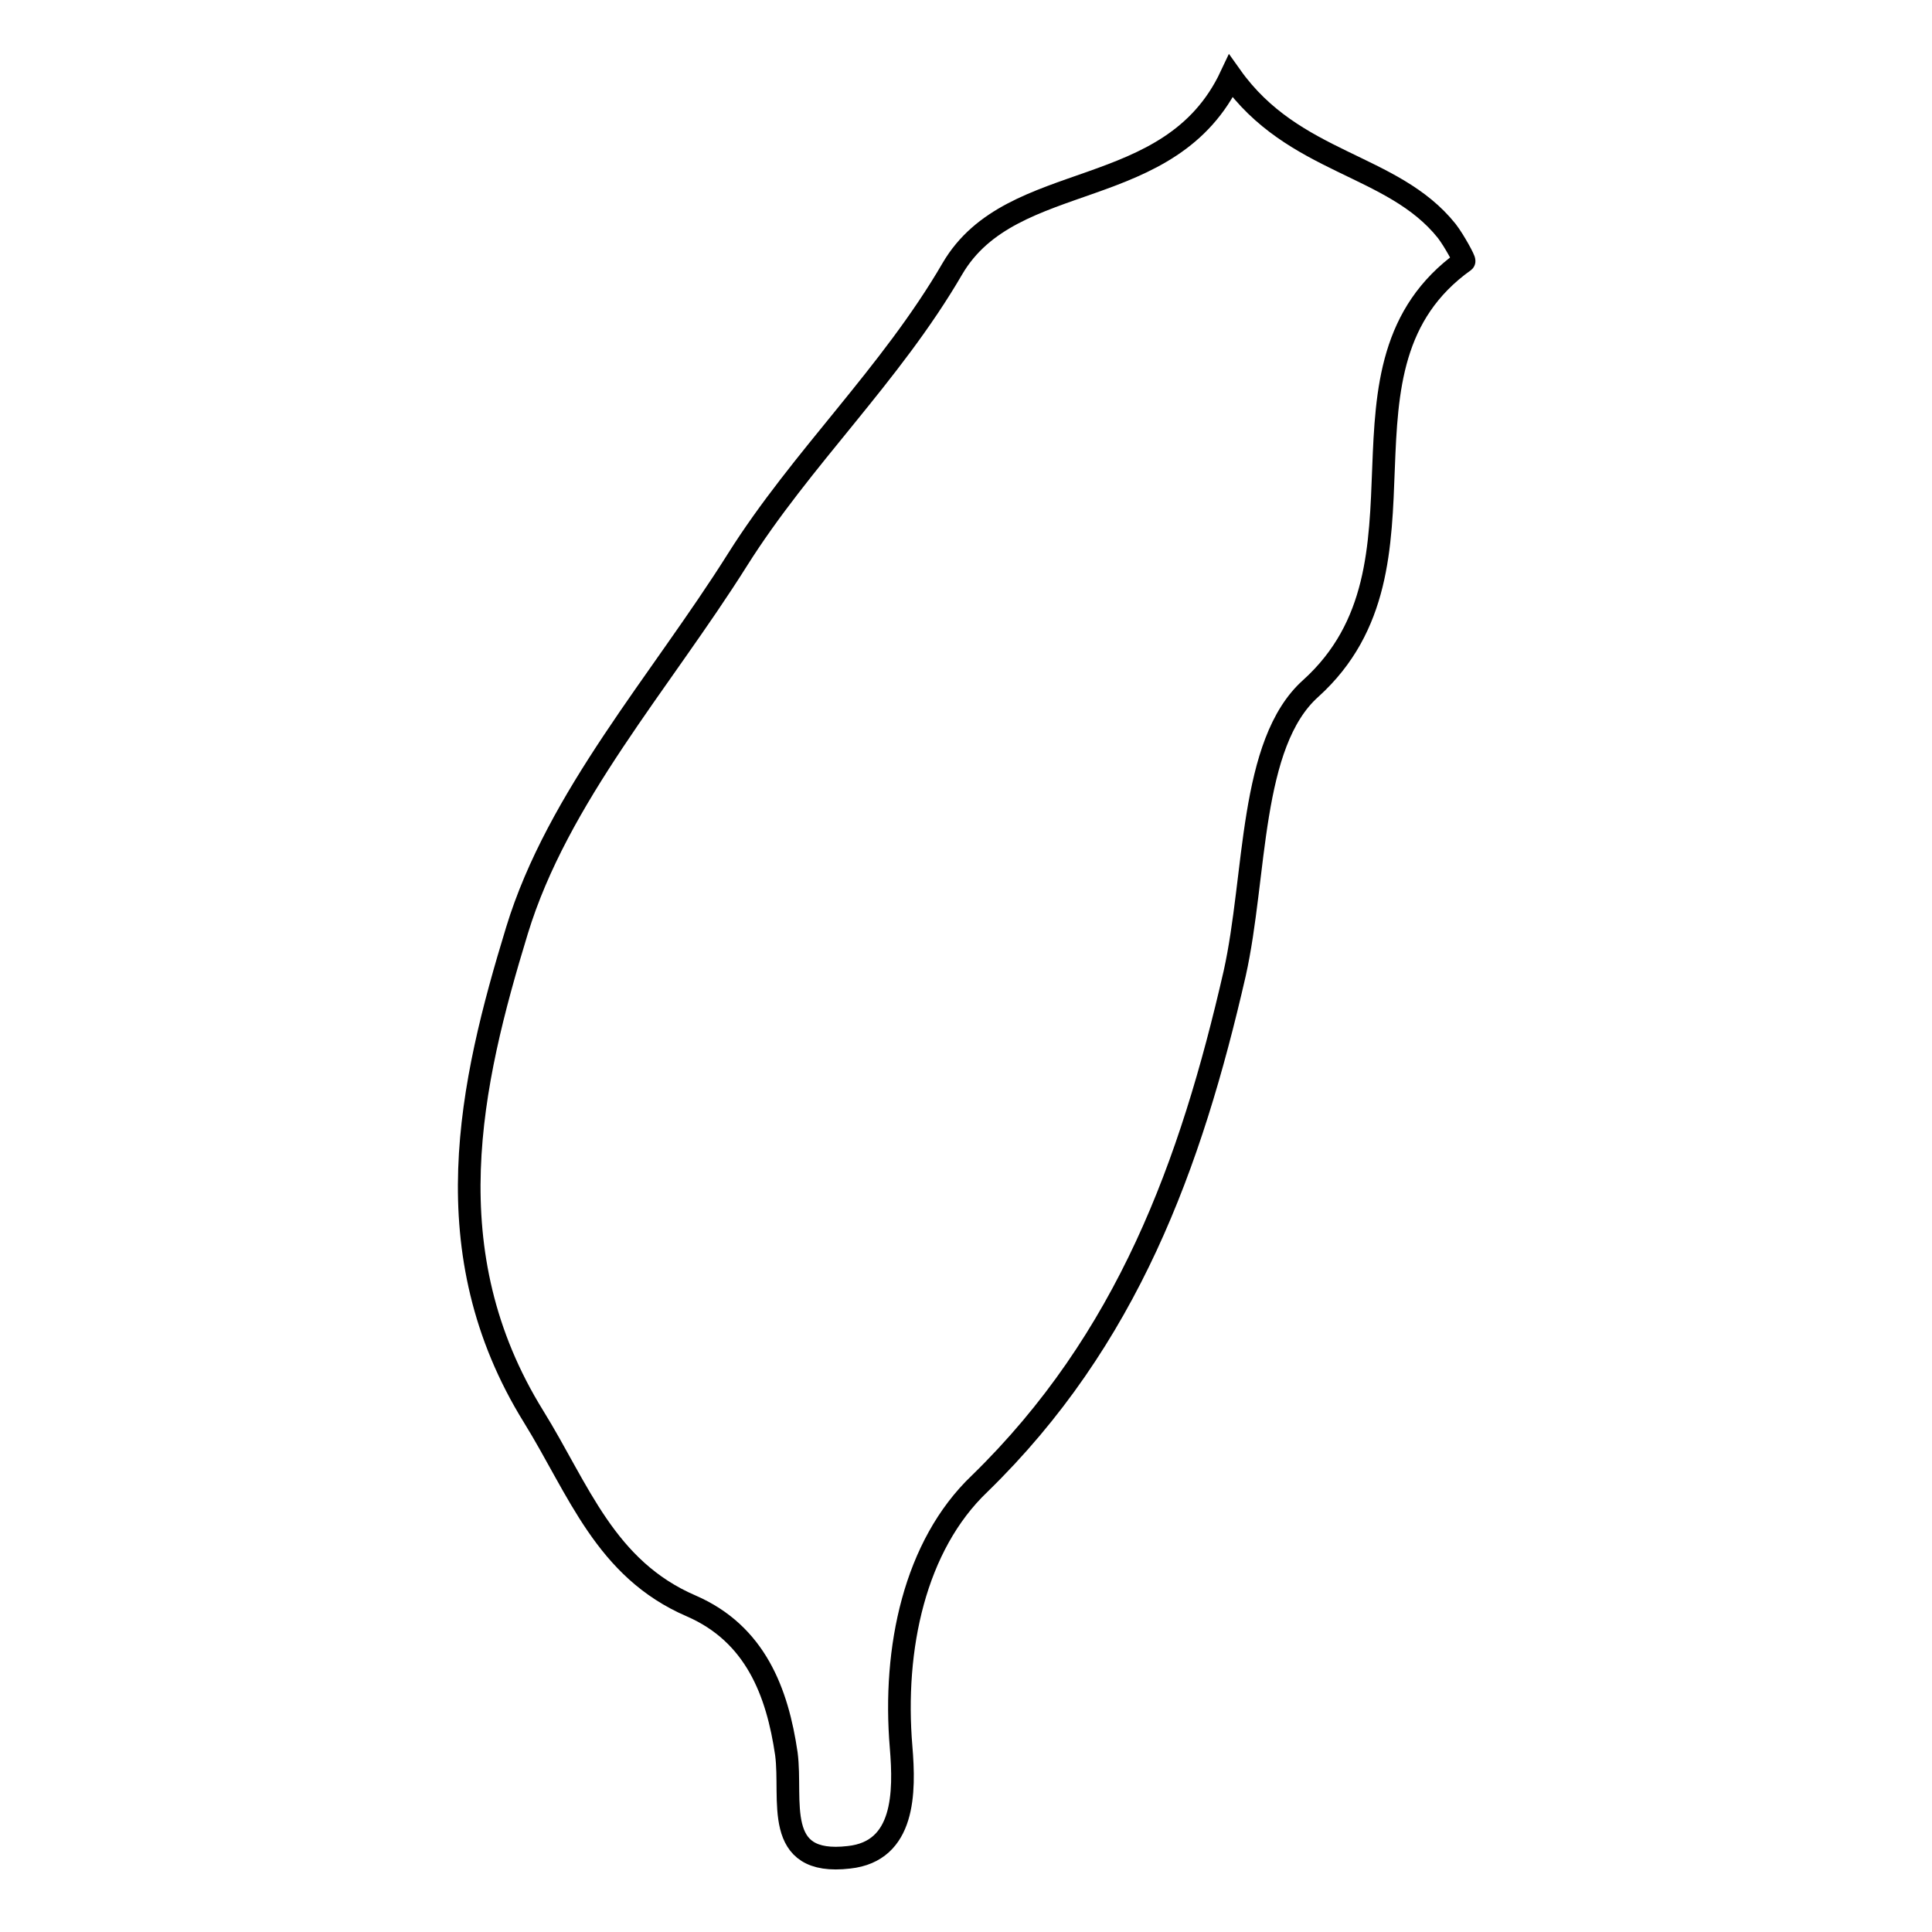
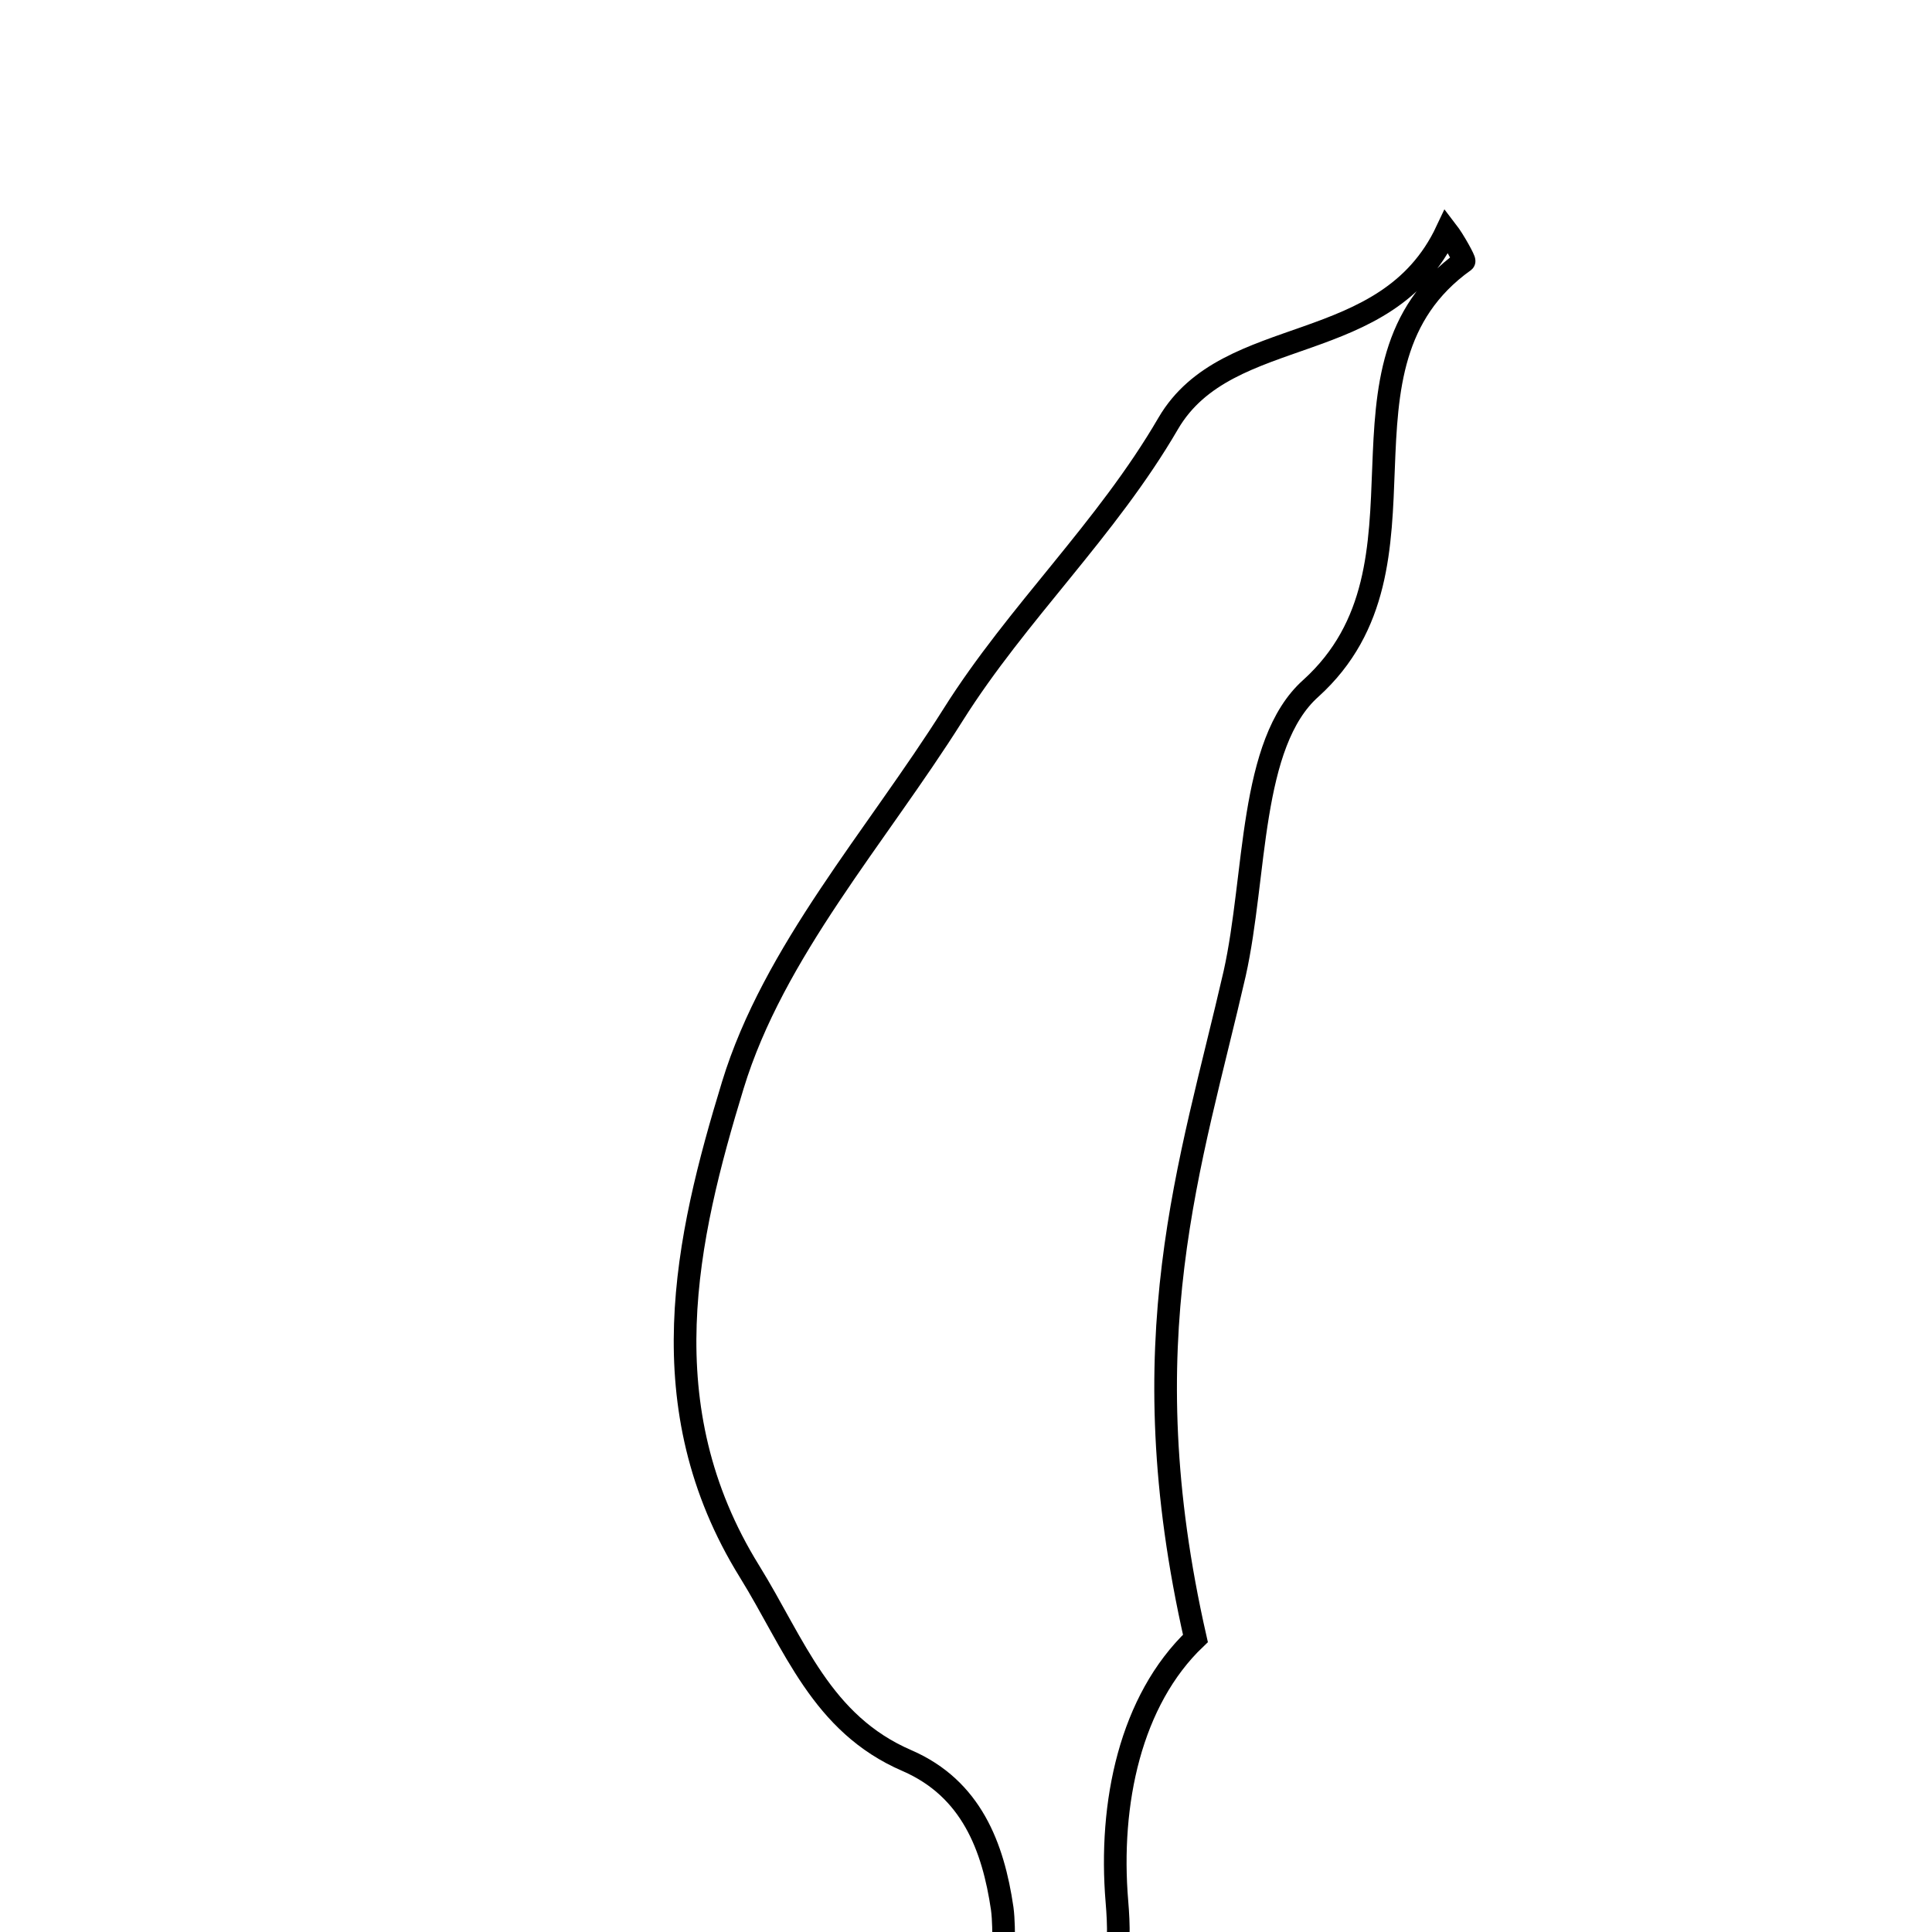
<svg xmlns="http://www.w3.org/2000/svg" version="1.1" x="0px" y="0px" viewBox="0 0 256 256" enable-background="new 0 0 256 256" xml:space="preserve">
  <g>
    <g>
      <g>
-         <path stroke-width="3" fill-opacity="0" stroke="#000000" d="M163.6,129c2.9-13,1.9-30.5,10.1-37.8c18-16.3,0.9-42.7,20.3-56.6c0.1-0.1-1.3-2.7-2.3-4c-7.2-9-20.3-8.8-28.6-20.5c-8,17-29,12-36.9,25.5c-8.2,14.1-20,25.1-28.5,38.6c-10.2,16.2-23.8,31.4-29.2,49.1c-6.2,20.3-11.3,42.6,2.2,64.4c6,9.7,9.5,20.2,20.9,25.1c8.5,3.7,11.4,11.4,12.6,19.6c0.8,6.1-1.9,14.9,8.3,13.7c7.4-0.8,7.4-8.6,6.9-14.6c-1.1-13.1,1.8-26.7,10.4-34.9C149.4,177.5,157.8,154.3,163.6,129z" />
+         <path stroke-width="3" fill-opacity="0" stroke="#000000" d="M163.6,129c2.9-13,1.9-30.5,10.1-37.8c18-16.3,0.9-42.7,20.3-56.6c0.1-0.1-1.3-2.7-2.3-4c-8,17-29,12-36.9,25.5c-8.2,14.1-20,25.1-28.5,38.6c-10.2,16.2-23.8,31.4-29.2,49.1c-6.2,20.3-11.3,42.6,2.2,64.4c6,9.7,9.5,20.2,20.9,25.1c8.5,3.7,11.4,11.4,12.6,19.6c0.8,6.1-1.9,14.9,8.3,13.7c7.4-0.8,7.4-8.6,6.9-14.6c-1.1-13.1,1.8-26.7,10.4-34.9C149.4,177.5,157.8,154.3,163.6,129z" />
      </g>
      <g />
      <g />
      <g />
      <g />
      <g />
      <g />
      <g />
      <g />
      <g />
      <g />
      <g />
      <g />
      <g />
      <g />
      <g />
    </g>
  </g>
</svg>